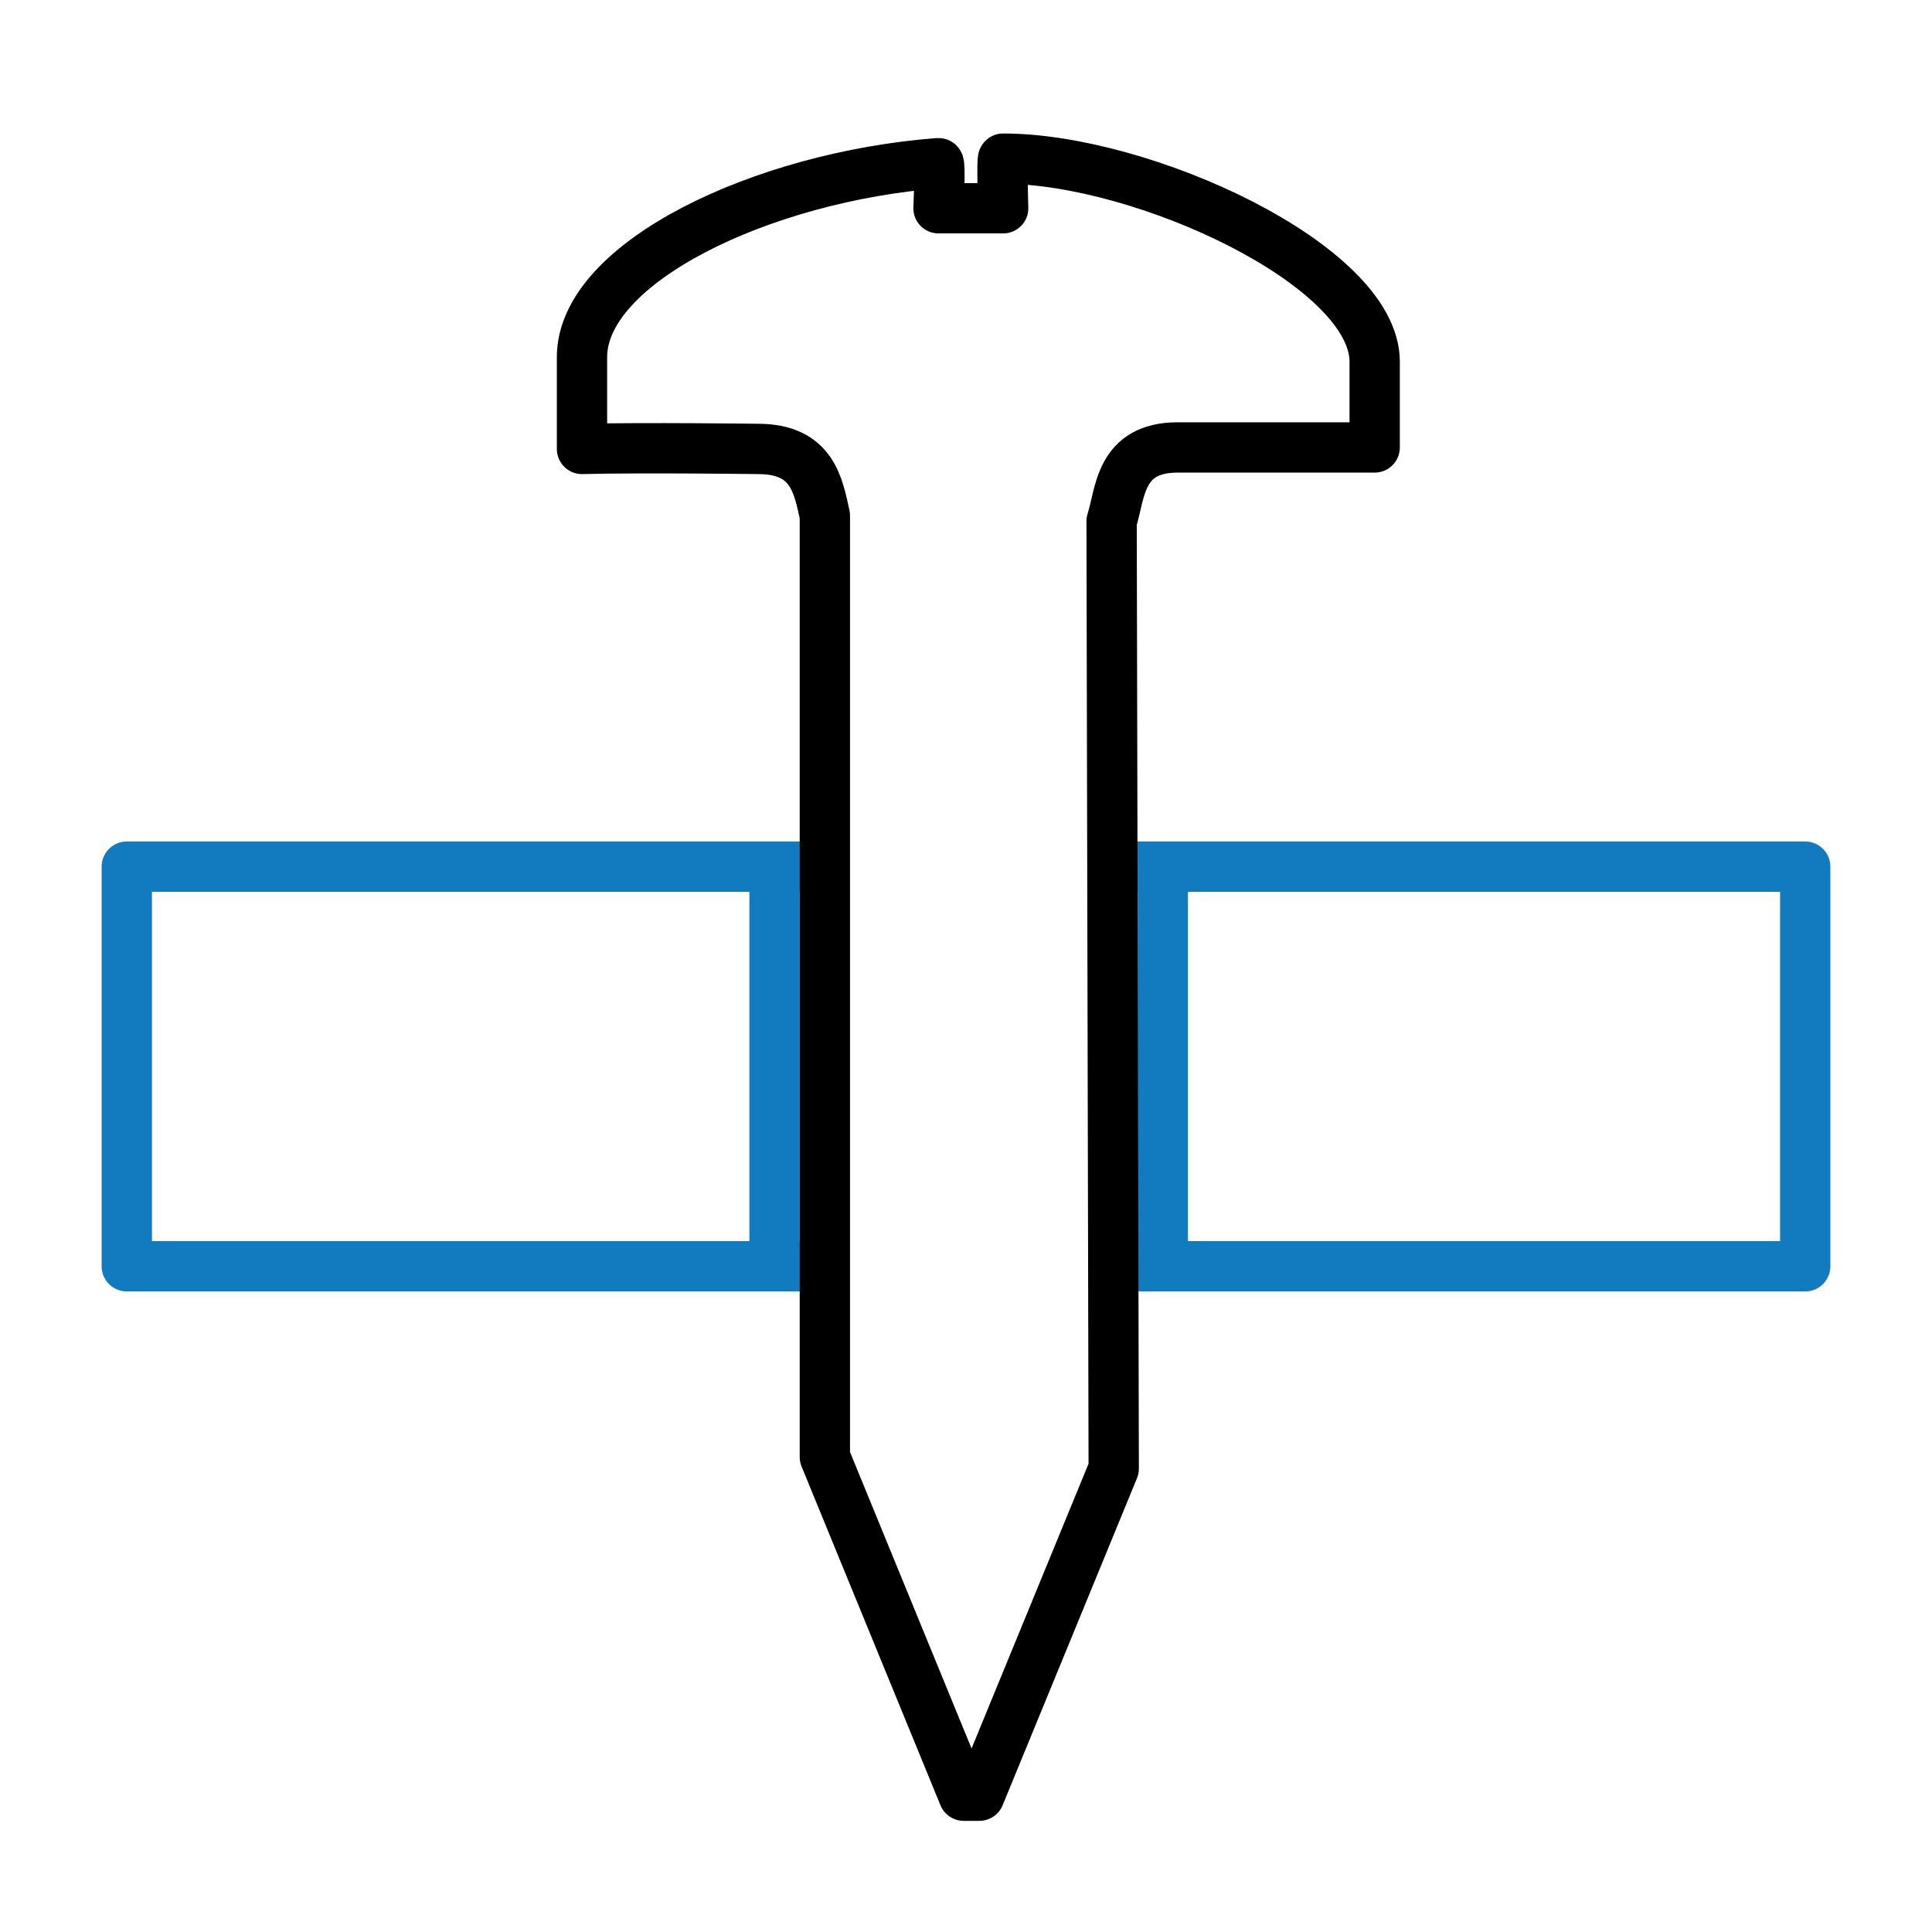
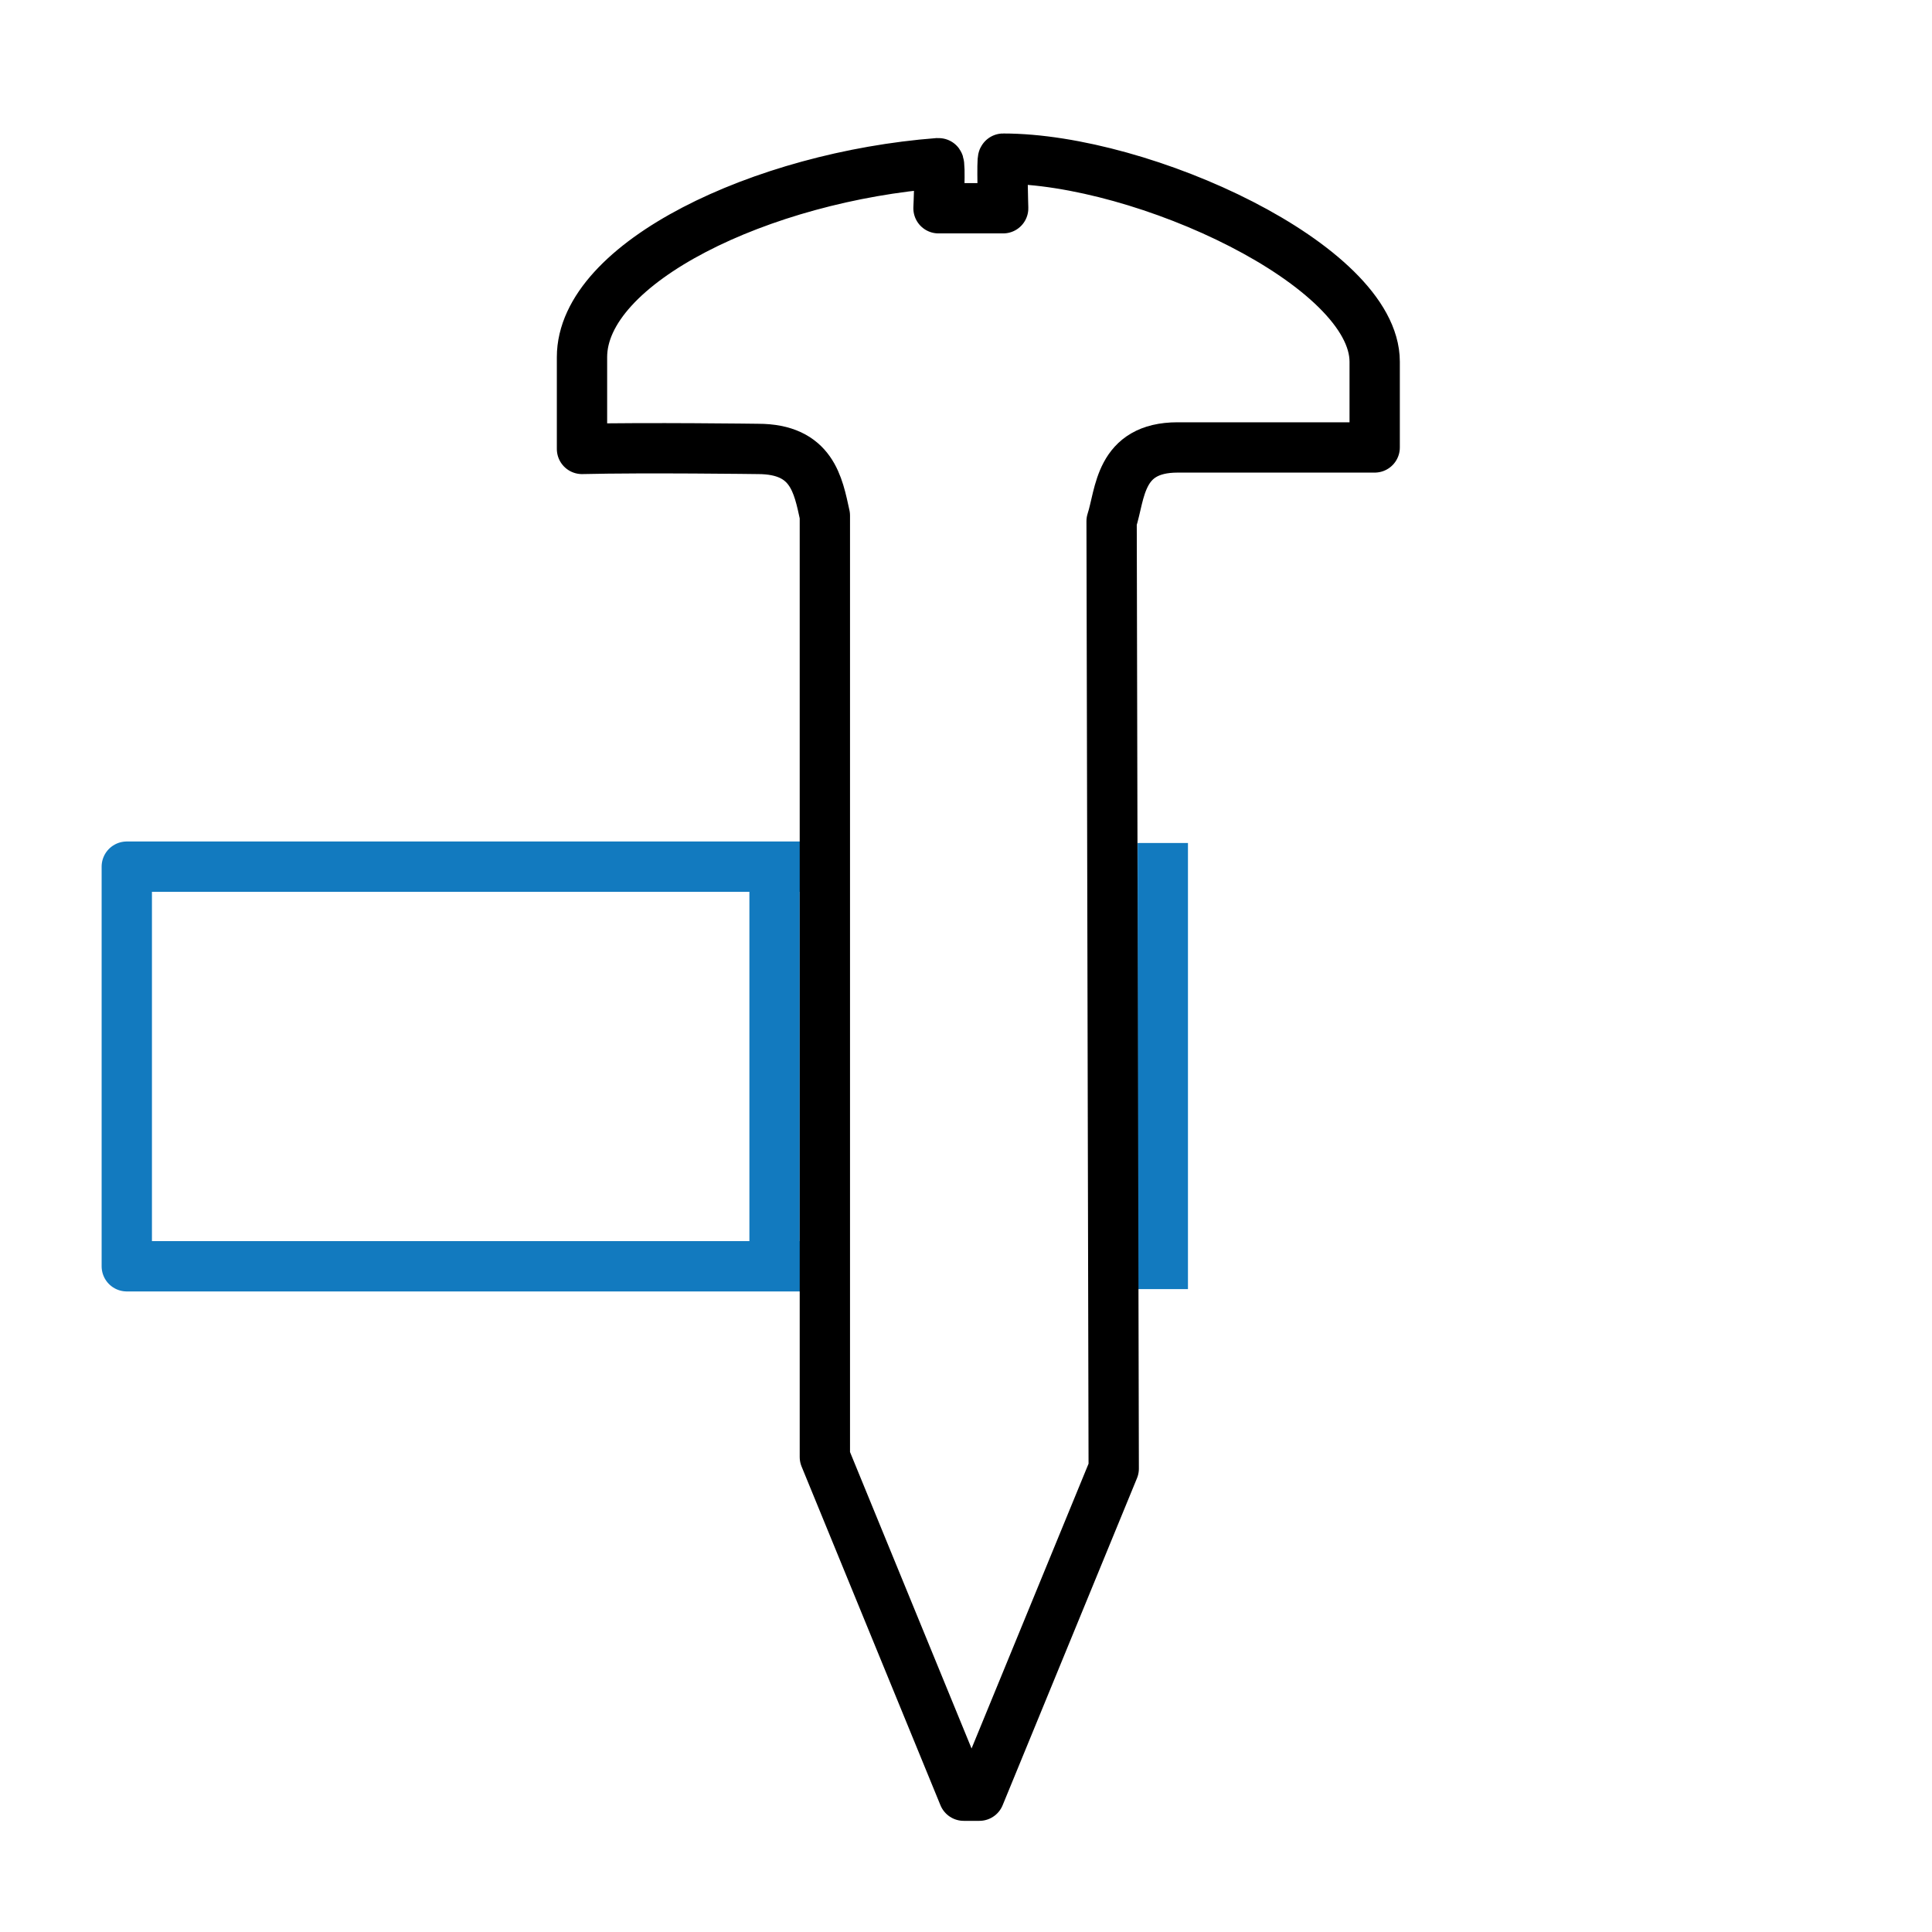
<svg xmlns="http://www.w3.org/2000/svg" version="1.1" id="Ebene_1" x="0px" y="0px" viewBox="0 0 96 96" style="enable-background:new 0 0 96 96;" xml:space="preserve">
  <polyline style="fill:none;stroke:#127ABF;stroke-width:2.5;stroke-linecap:round;stroke-linejoin:round;stroke-miterlimit:10;" points="  40.239,43.063 6.3,43.063 6.3,62.921 40.79,62.921 " />
-   <polyline style="fill:none;stroke:#127ABF;stroke-width:2.5;stroke-linecap:round;stroke-linejoin:round;stroke-miterlimit:10;" points="  56.704,62.921 89.7,62.921 89.7,43.063 56.556,43.063 " />
  <line style="fill:none;stroke:#127ABF;stroke-width:2.5;stroke-miterlimit:10;" x1="38.487" y1="41.888" x2="38.487" y2="64.055" />
  <line style="fill:none;stroke:#127ABF;stroke-width:2.5;stroke-miterlimit:10;" x1="57.779" y1="41.888" x2="57.779" y2="64.055" />
  <path style="fill:none;stroke:#000000;stroke-width:2.5;stroke-linecap:round;stroke-linejoin:round;stroke-miterlimit:10;" d="  M58.517,22.233c0,0,5.981,0,9.79,0v-4.26c0-4.785-11.51-10.09-18.46-10.09c-0.075,0,0,2.465,0,2.465h-3.213c0,0,0.105-2.249,0-2.241  c-8.746,0.671-17.715,4.933-17.715,9.64v4.56c3.138-0.075,8.744,0,8.744,0c2.692,0,2.99,1.792,3.324,3.312v45.596v1.182l6.9,16.83  h0.777l6.676-16.251L55.235,25.9C55.676,24.549,55.599,22.233,58.517,22.233z" />
</svg>